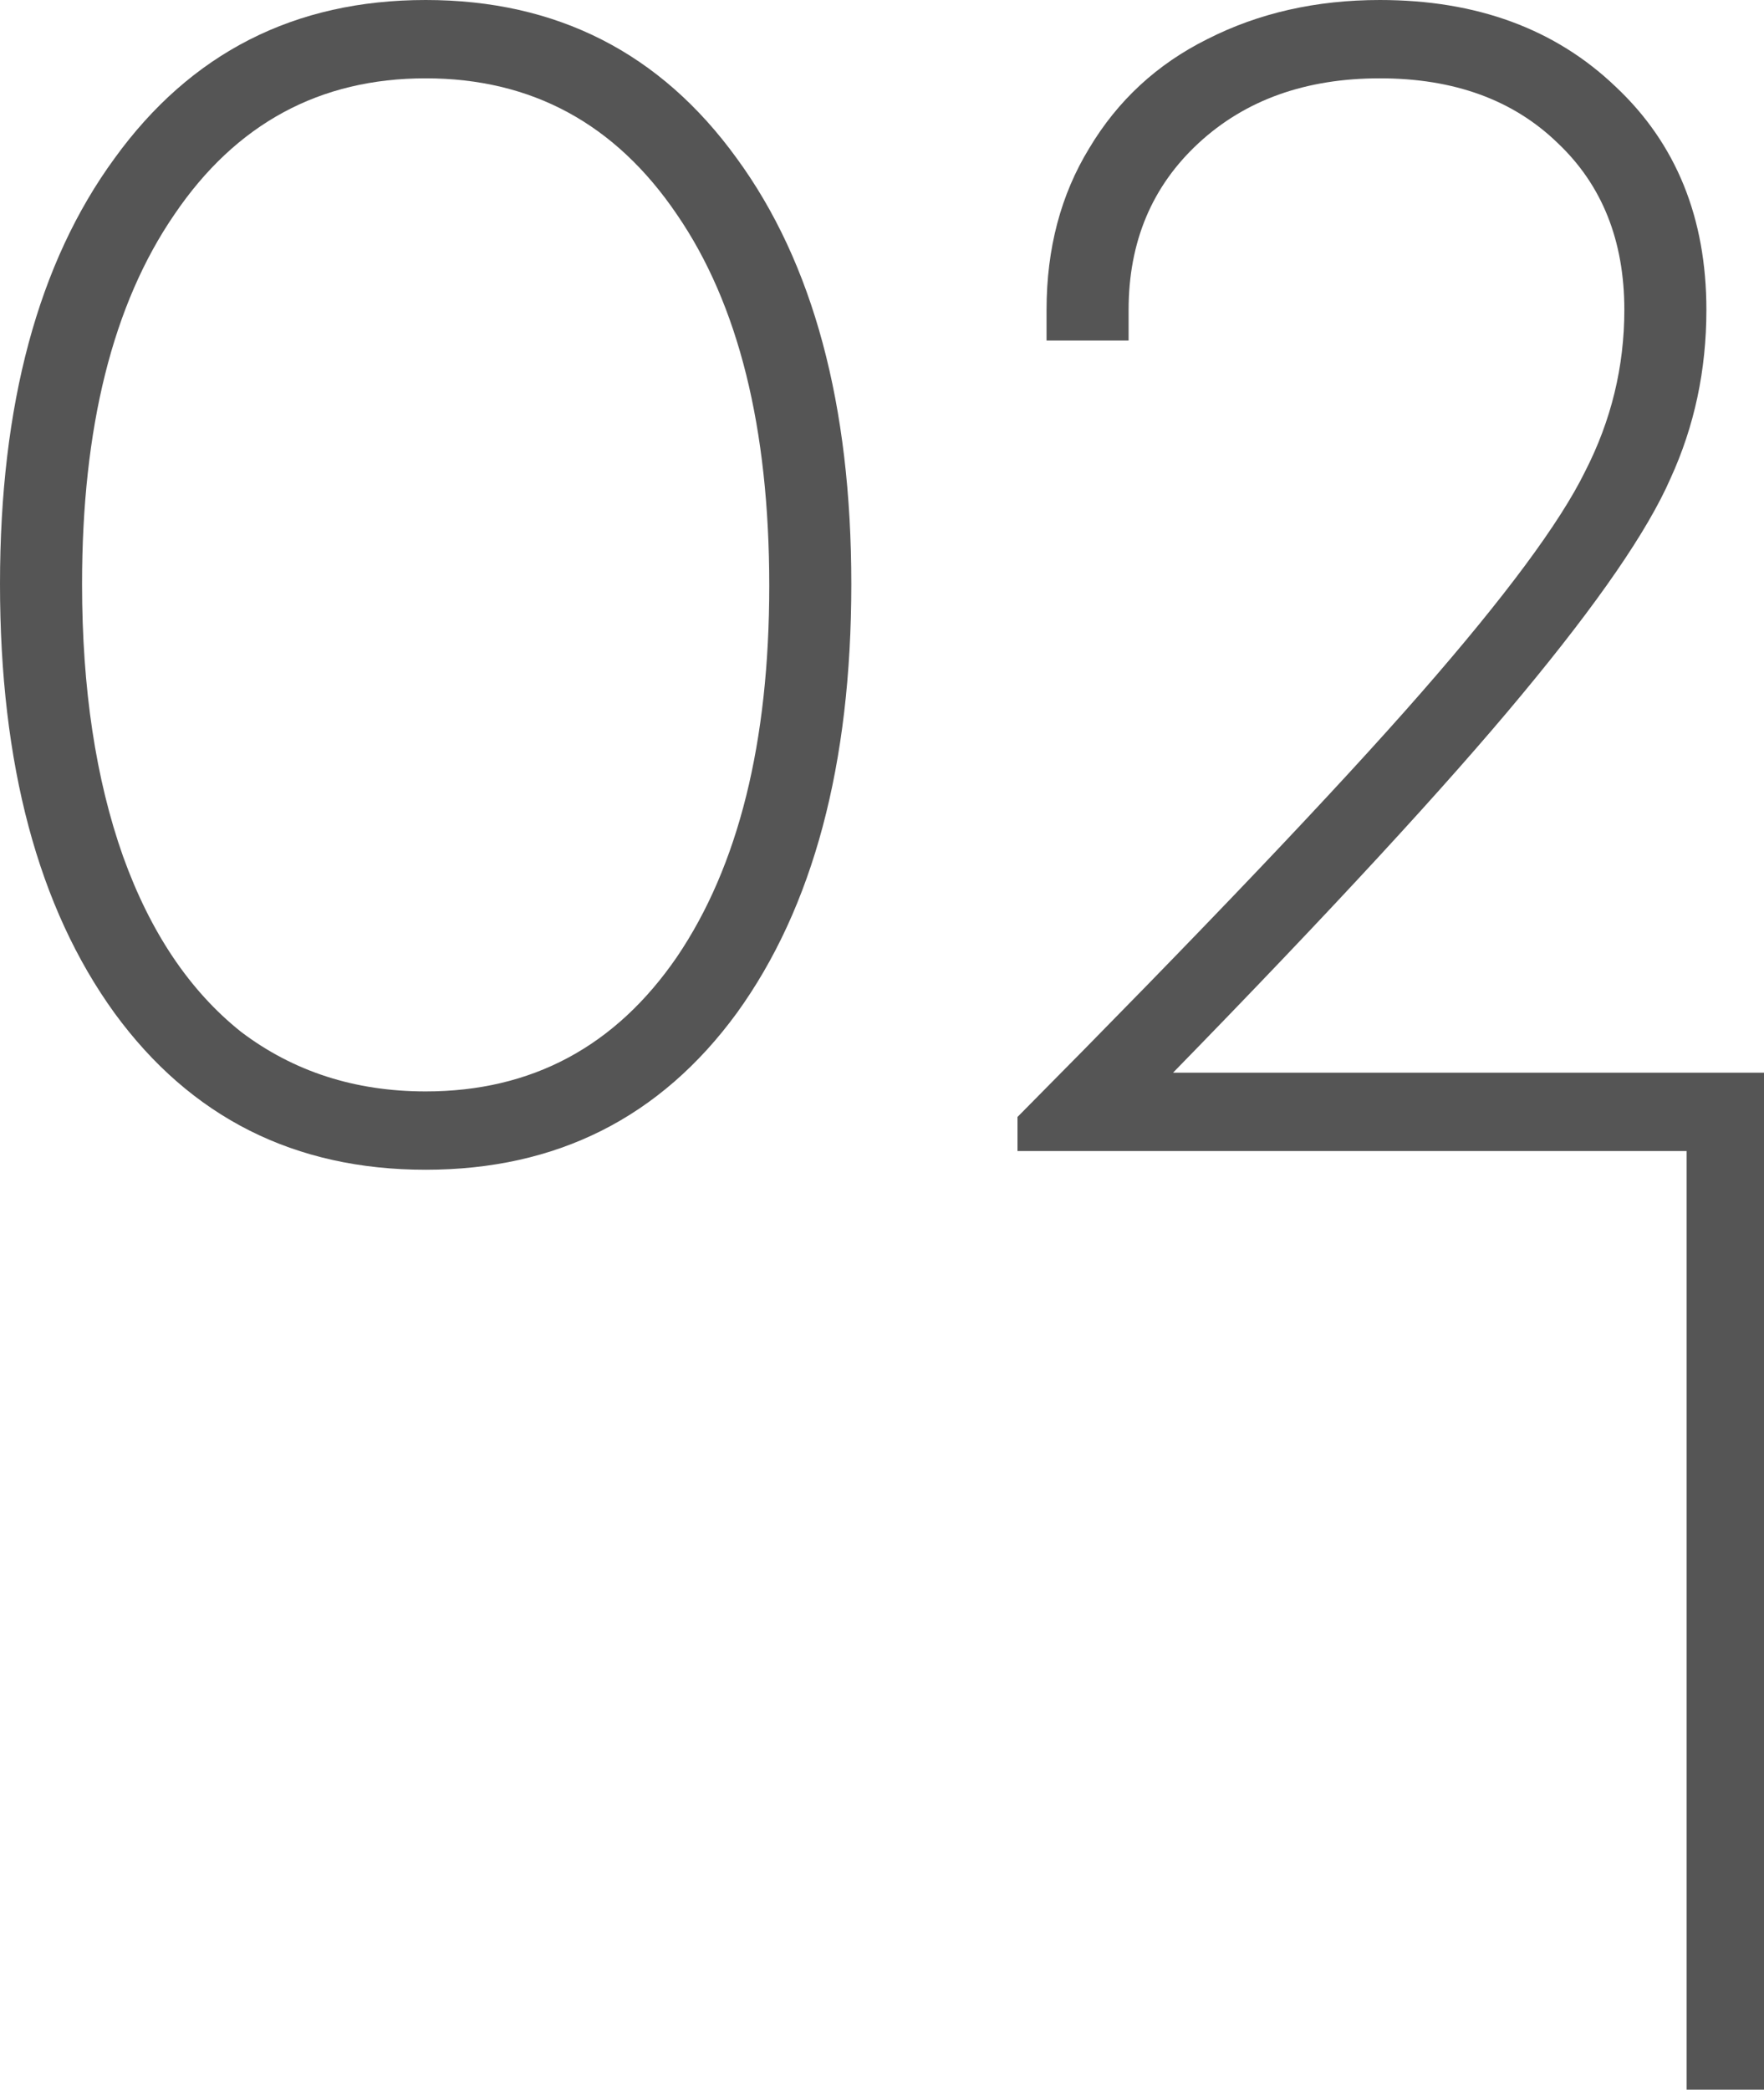
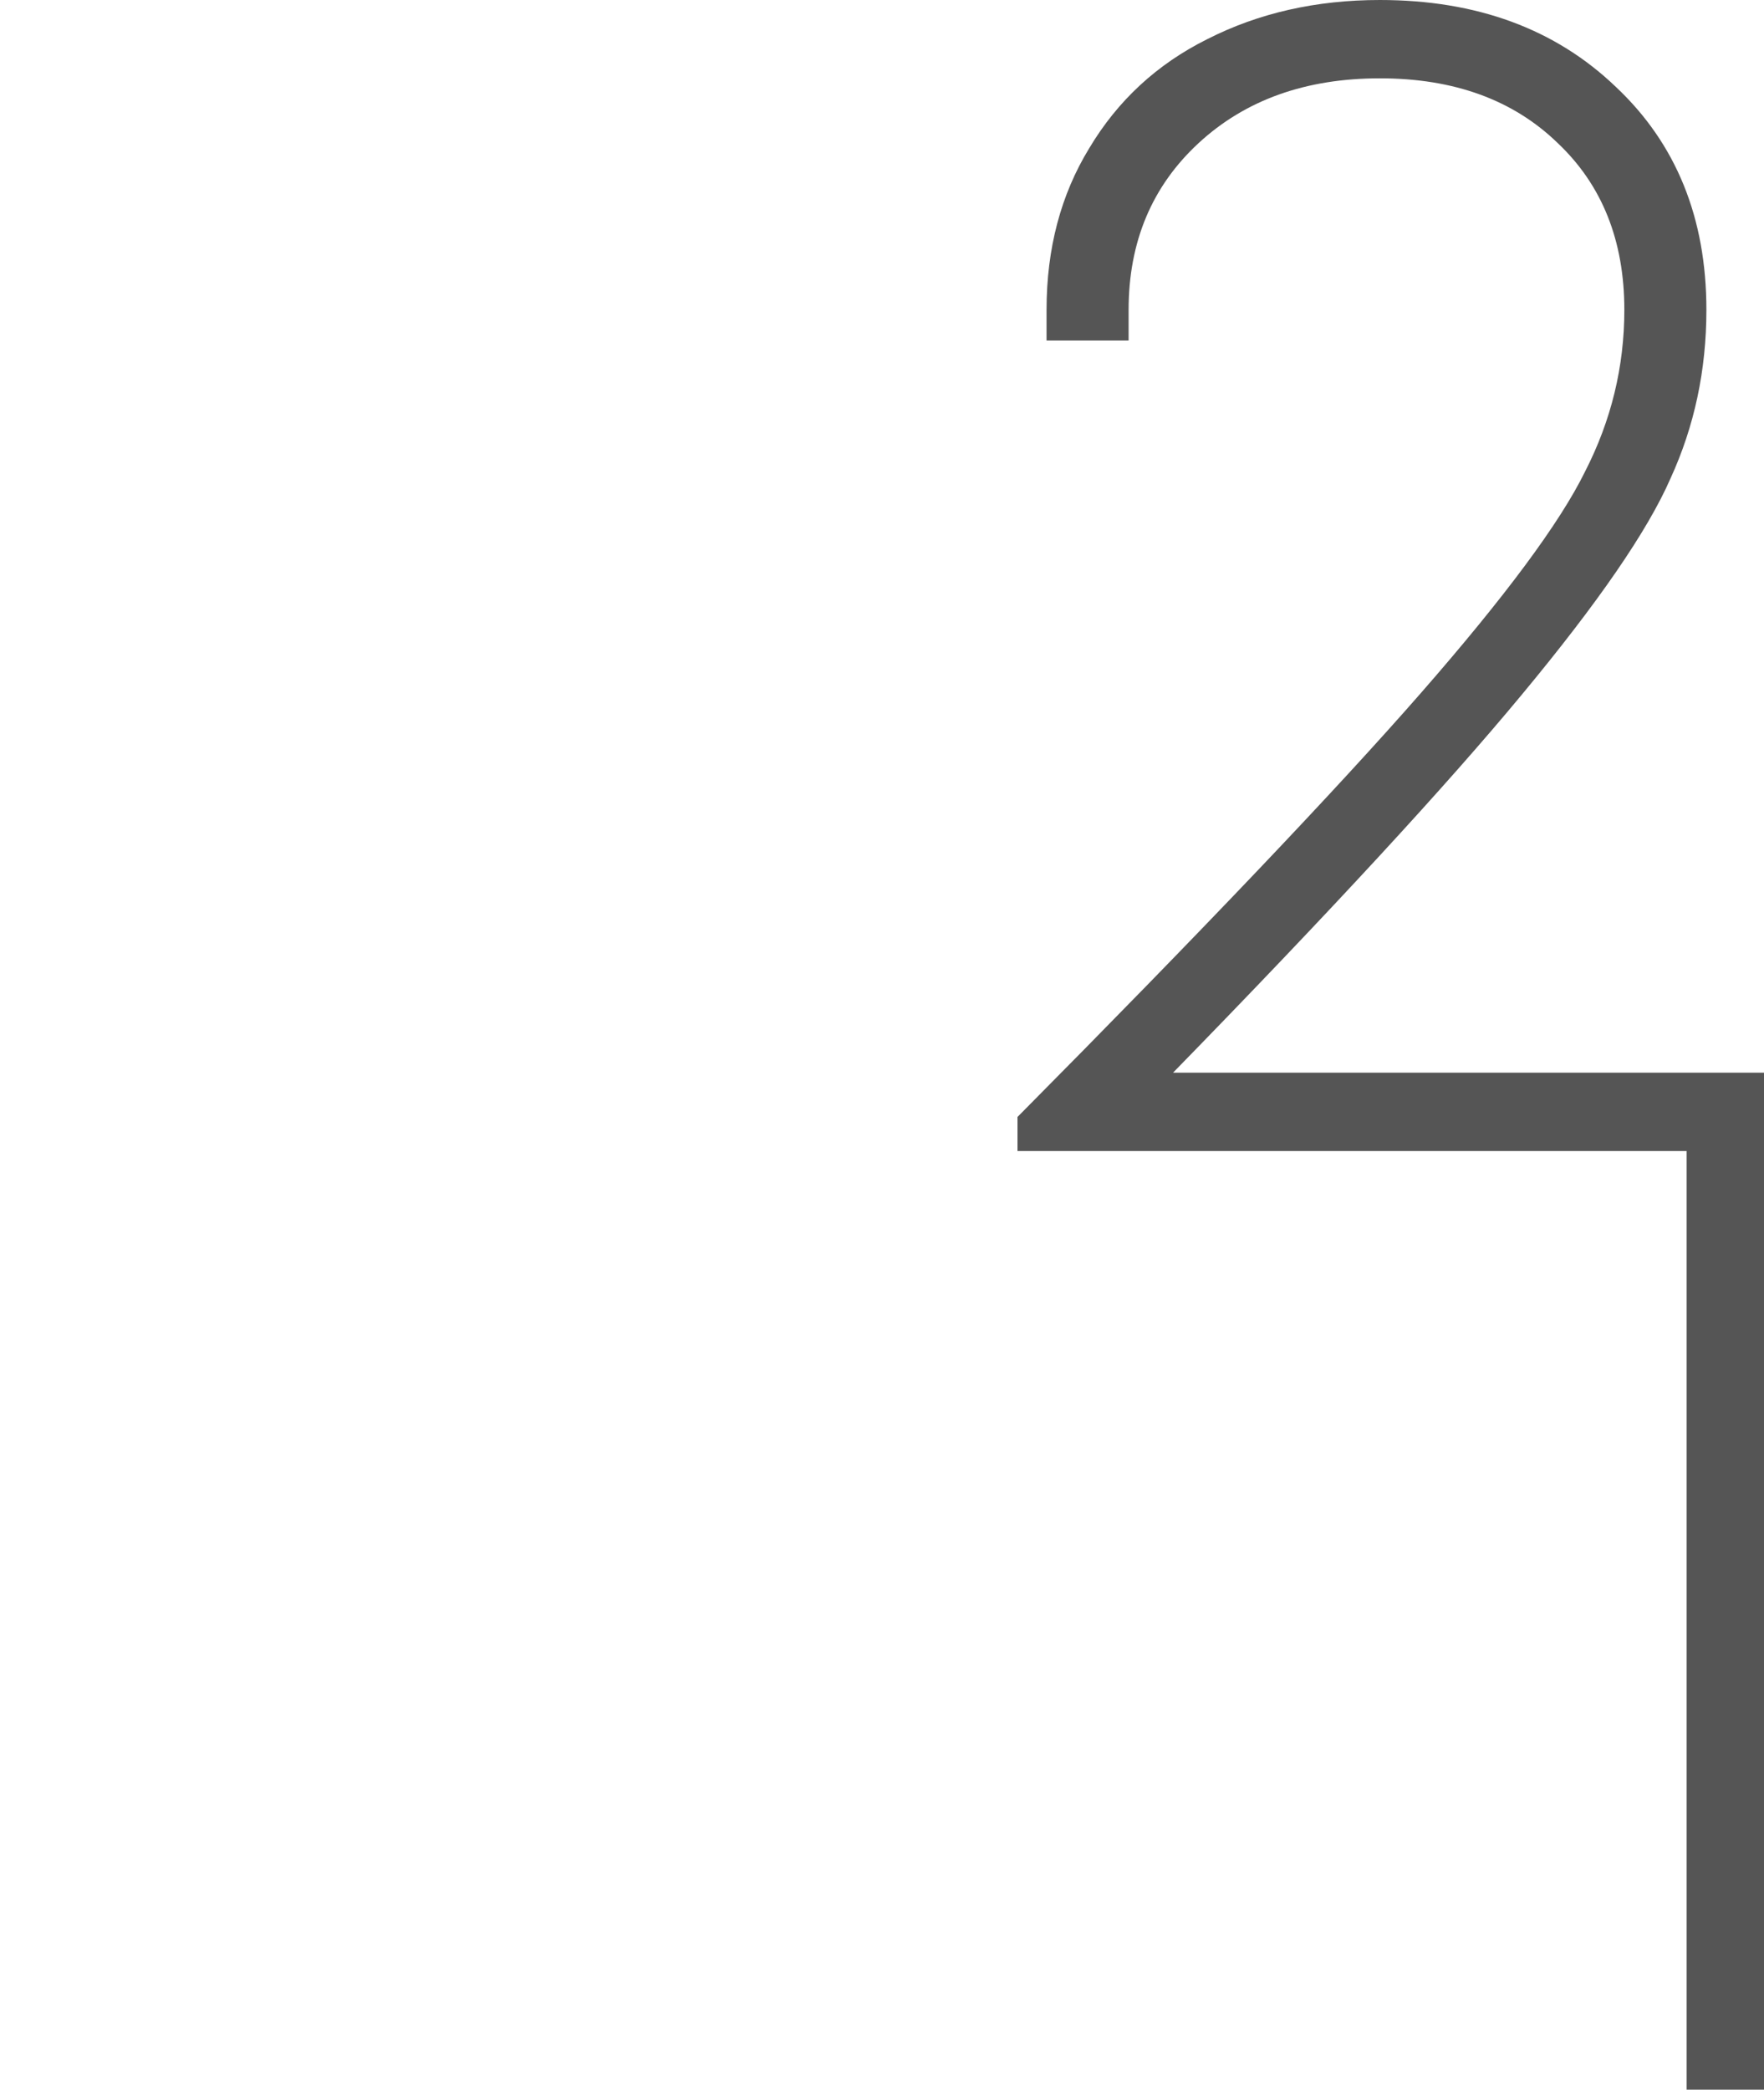
<svg xmlns="http://www.w3.org/2000/svg" width="114" height="135" viewBox="0 0 114 135" fill="none">
-   <path d="M27.508 75.57C19.038 75.57 12.336 72.197 7.402 65.45C2.467 58.63 0 49.39 0 37.73C0 26.143 2.467 16.977 7.402 10.23C12.336 3.41 19.038 0 27.508 0C35.978 0 42.68 3.41 47.615 10.23C52.549 16.977 55.017 26.143 55.017 37.73C55.017 49.39 52.549 58.63 47.615 65.45C42.68 72.197 35.978 75.57 27.508 75.57ZM27.508 70.51C34.358 70.51 39.771 67.613 43.748 61.82C47.725 55.953 49.714 47.96 49.714 37.84C49.714 27.647 47.725 19.653 43.748 13.86C39.771 7.993 34.358 5.06 27.508 5.06C20.659 5.06 15.245 7.993 11.268 13.86C7.291 19.653 5.303 27.61 5.303 37.73C5.303 44.477 6.187 50.343 7.954 55.33C9.722 60.243 12.263 64.02 15.577 66.66C18.965 69.227 22.942 70.51 27.508 70.51Z" fill="#555555" />
  <path d="M75.809 69.3H114V74.36V135H109V74.36H65.756V72.16C77.687 60.133 86.378 51.003 91.828 44.77C97.278 38.537 100.813 33.77 102.433 30.47C104.127 27.17 104.974 23.687 104.974 20.02C104.974 15.547 103.538 11.953 100.666 9.24C97.793 6.453 93.964 5.06 89.177 5.06C84.389 5.06 80.486 6.453 77.466 9.24C74.447 12.027 72.937 15.62 72.937 20.02V22H67.634V20.02C67.634 16.06 68.555 12.577 70.396 9.57C72.237 6.49 74.778 4.143 78.019 2.53C81.333 0.843 85.052 0 89.177 0C95.437 0 100.519 1.87 104.422 5.61C108.325 9.277 110.277 14.08 110.277 20.02C110.277 23.907 109.504 27.537 107.957 30.91C106.484 34.283 103.28 38.94 98.346 44.88C93.485 50.747 85.973 58.887 75.809 69.3Z" fill="#555555" />
</svg>